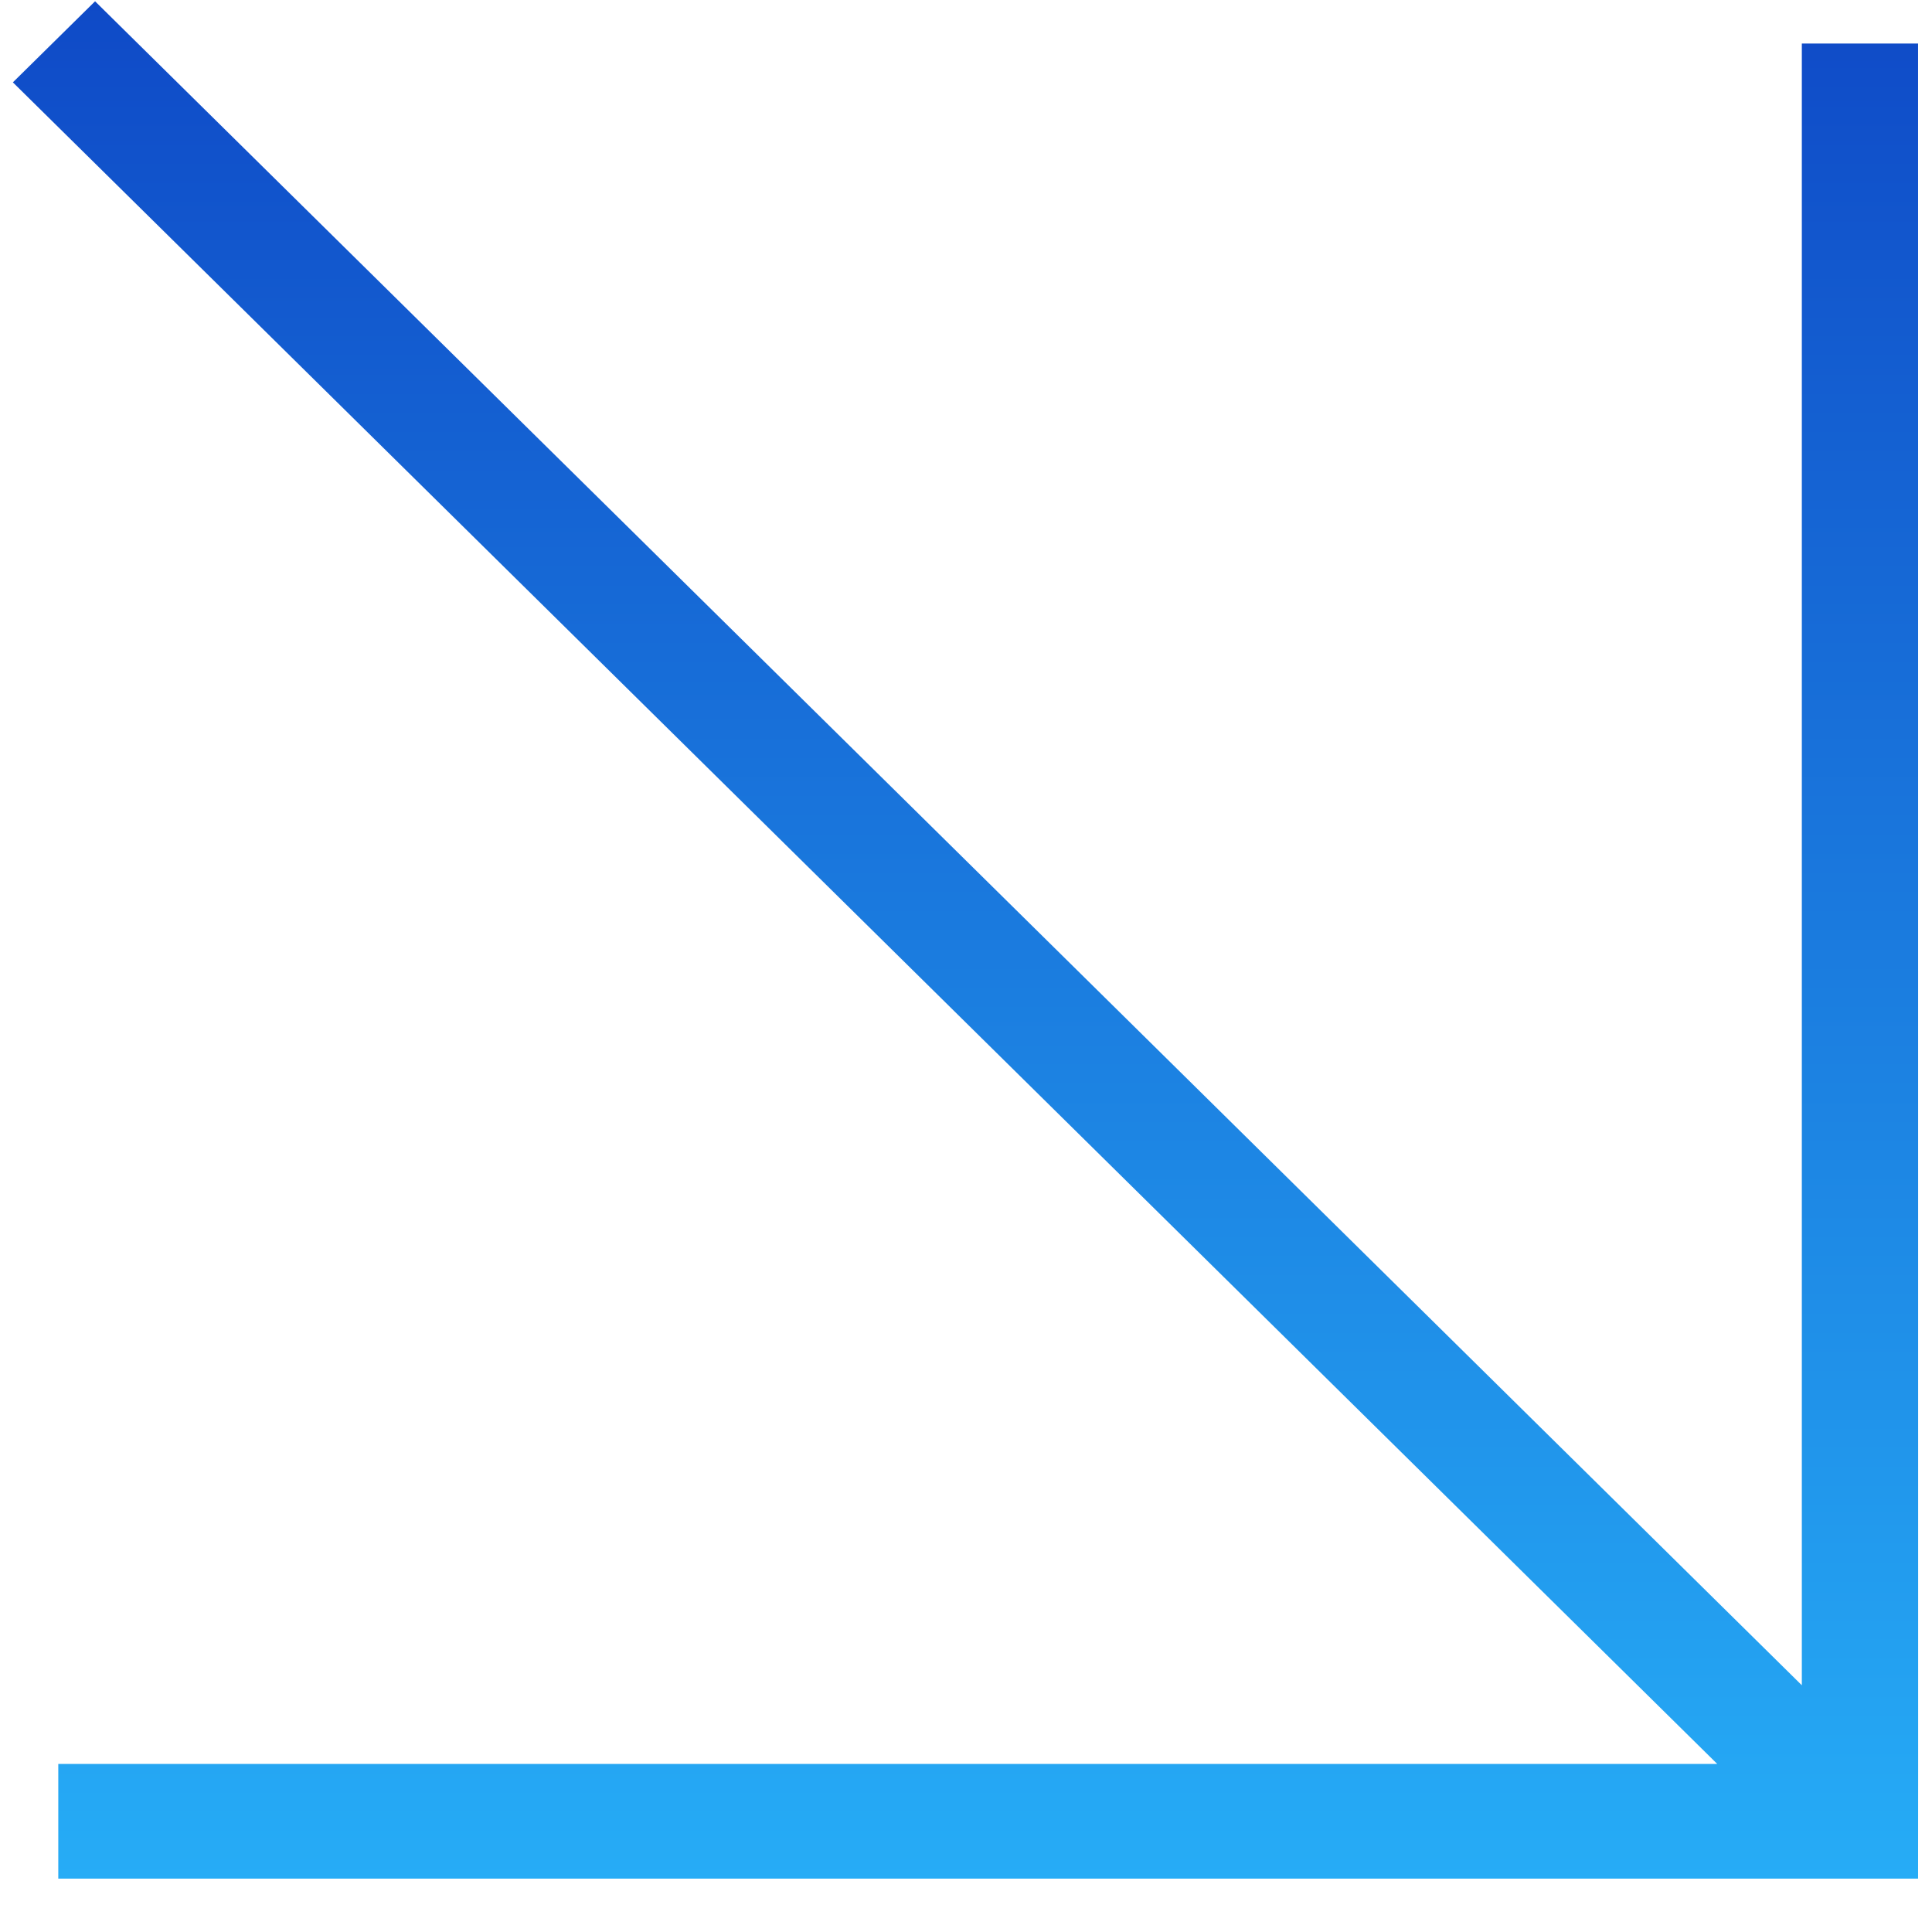
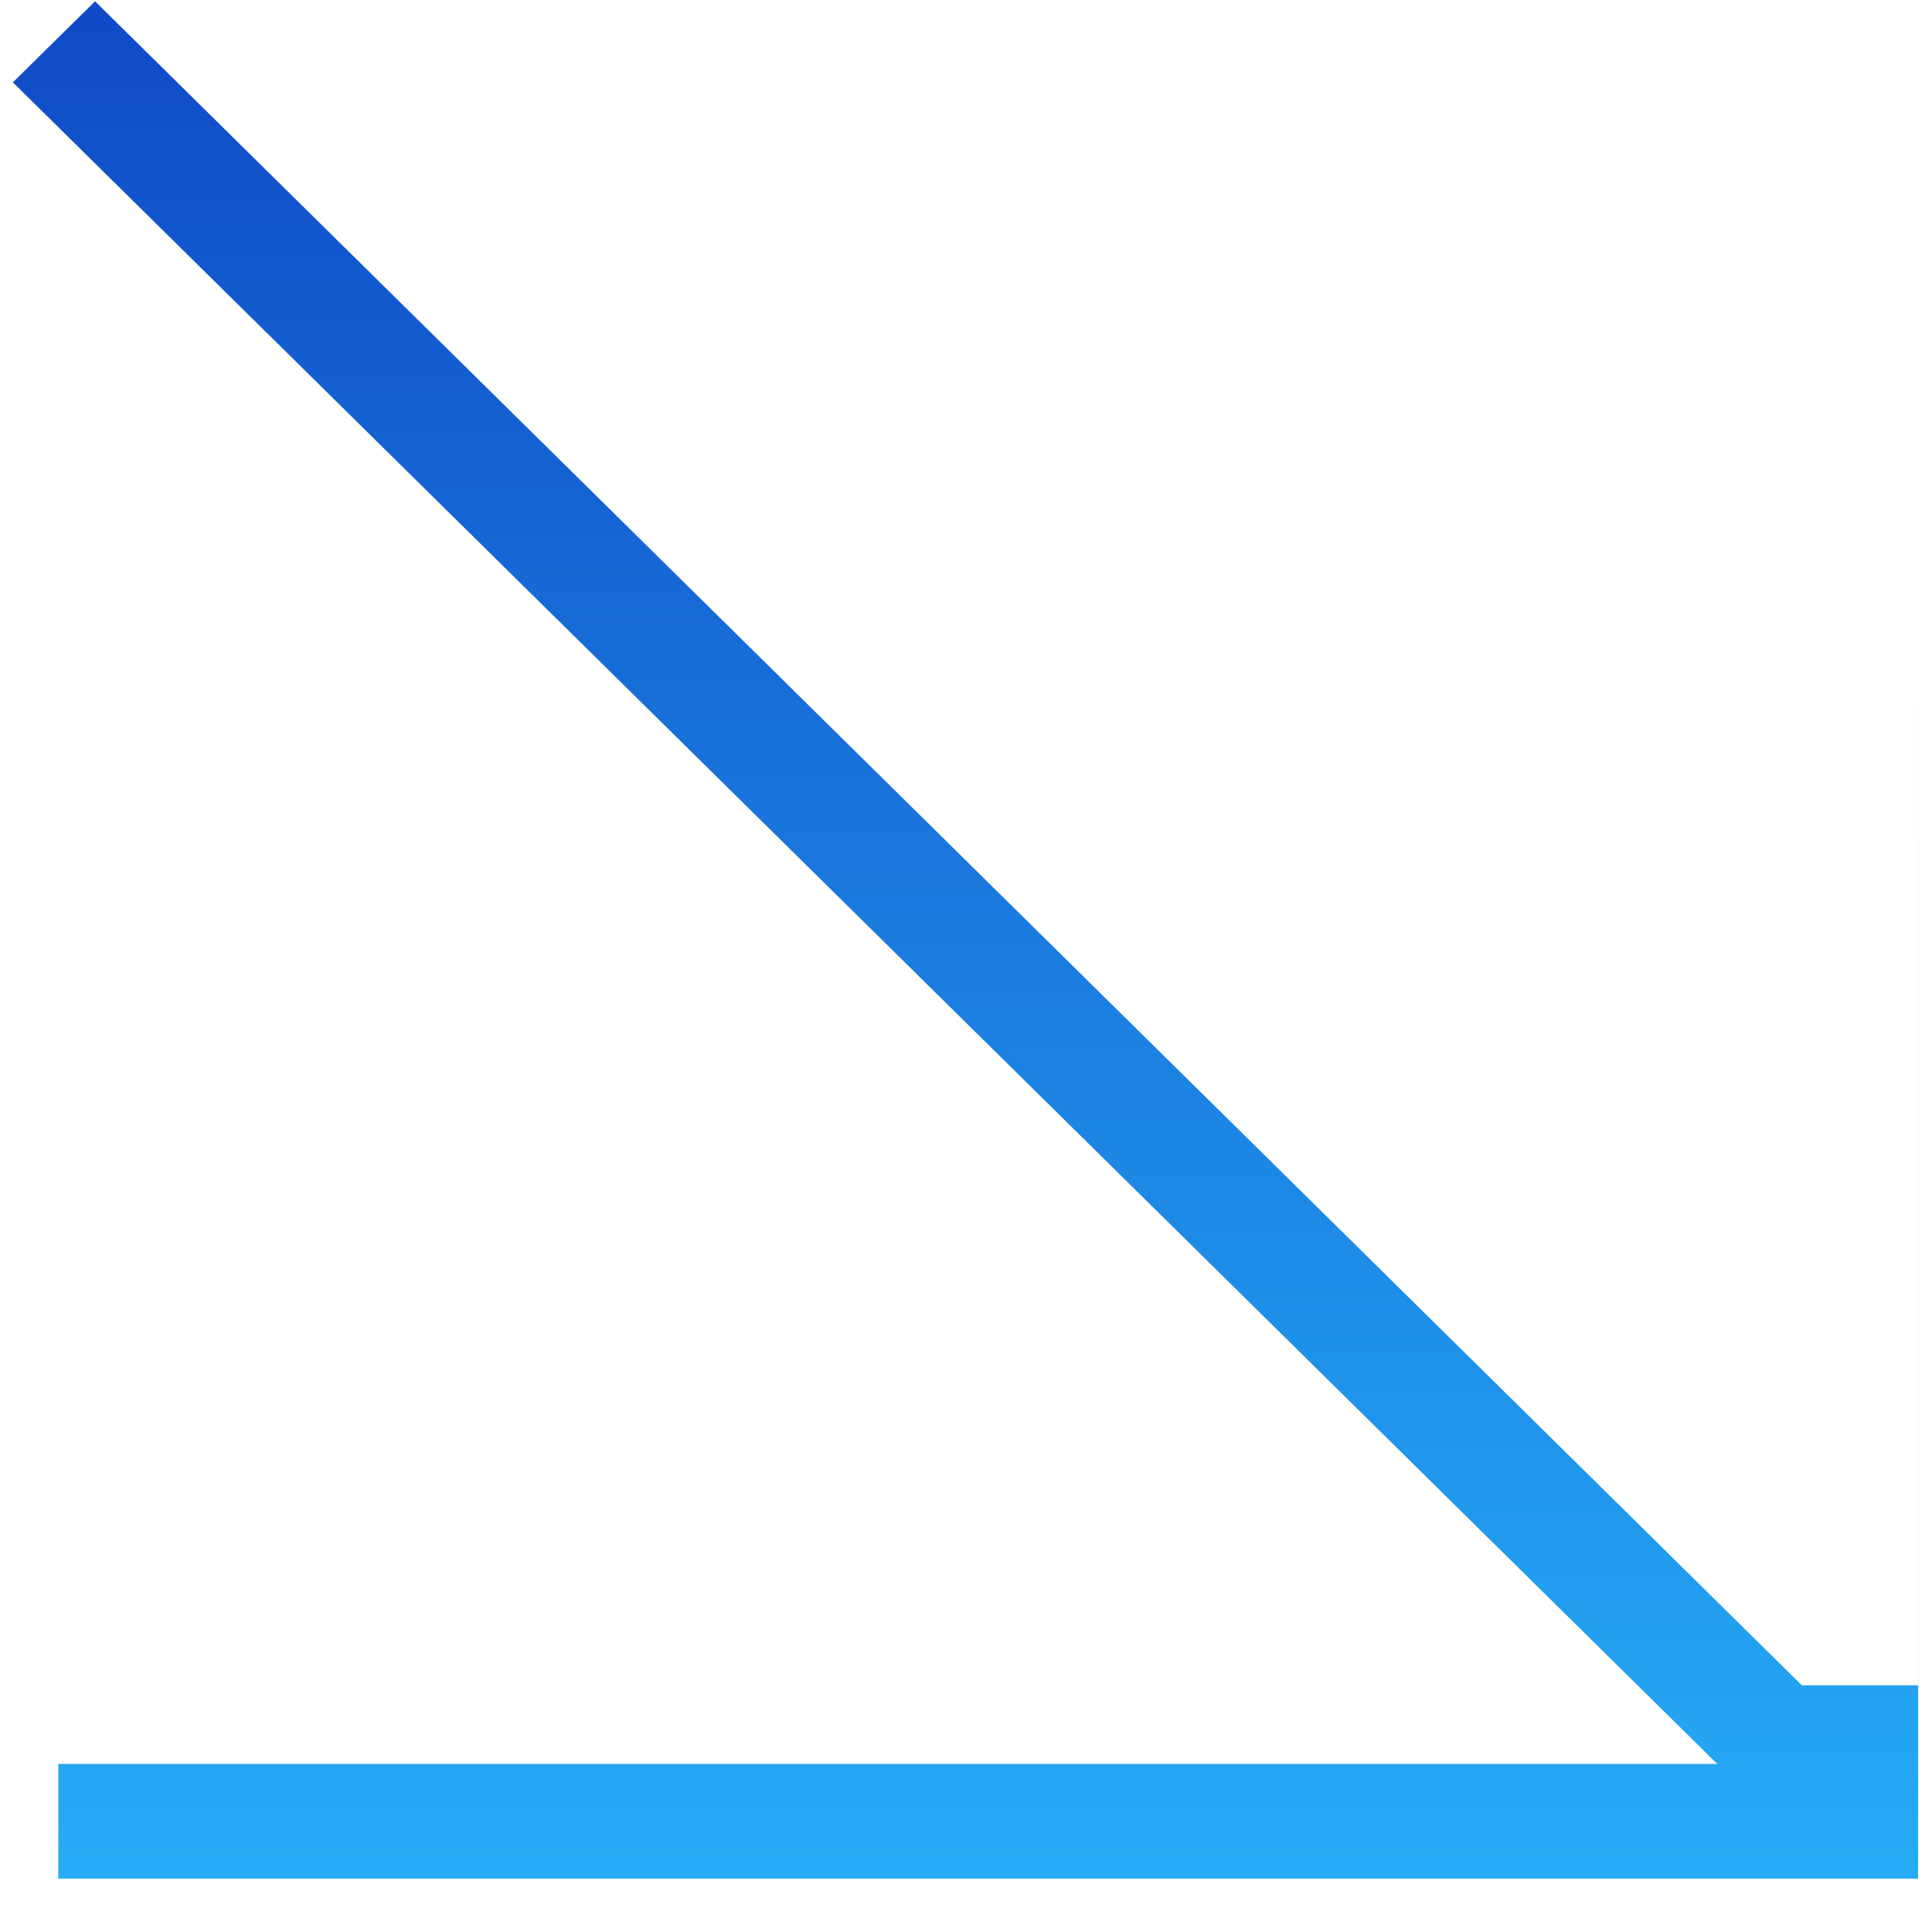
<svg xmlns="http://www.w3.org/2000/svg" width="24" height="24" viewBox="0 0 24 24" fill="none">
-   <path fill-rule="evenodd" clip-rule="evenodd" d="M22.383 20.935L1.181 0.016L0.16 1.023L21.332 21.912H0.724V23.337H22.383L23.827 23.337L23.828 21.912L23.827 0.541H22.383V20.935Z" fill="url(#paint0_linear_1_5)" />
+   <path fill-rule="evenodd" clip-rule="evenodd" d="M22.383 20.935L1.181 0.016L0.16 1.023L21.332 21.912H0.724V23.337H22.383L23.827 23.337L23.828 21.912L23.827 0.541V20.935Z" fill="url(#paint0_linear_1_5)" />
  <defs>
    <linearGradient id="paint0_linear_1_5" x1="11.994" y1="0.016" x2="11.994" y2="23.337" gradientUnits="userSpaceOnUse">
      <stop stop-color="#0F4AC7" />
      <stop offset="1" stop-color="#26ACF6" />
    </linearGradient>
  </defs>
</svg>